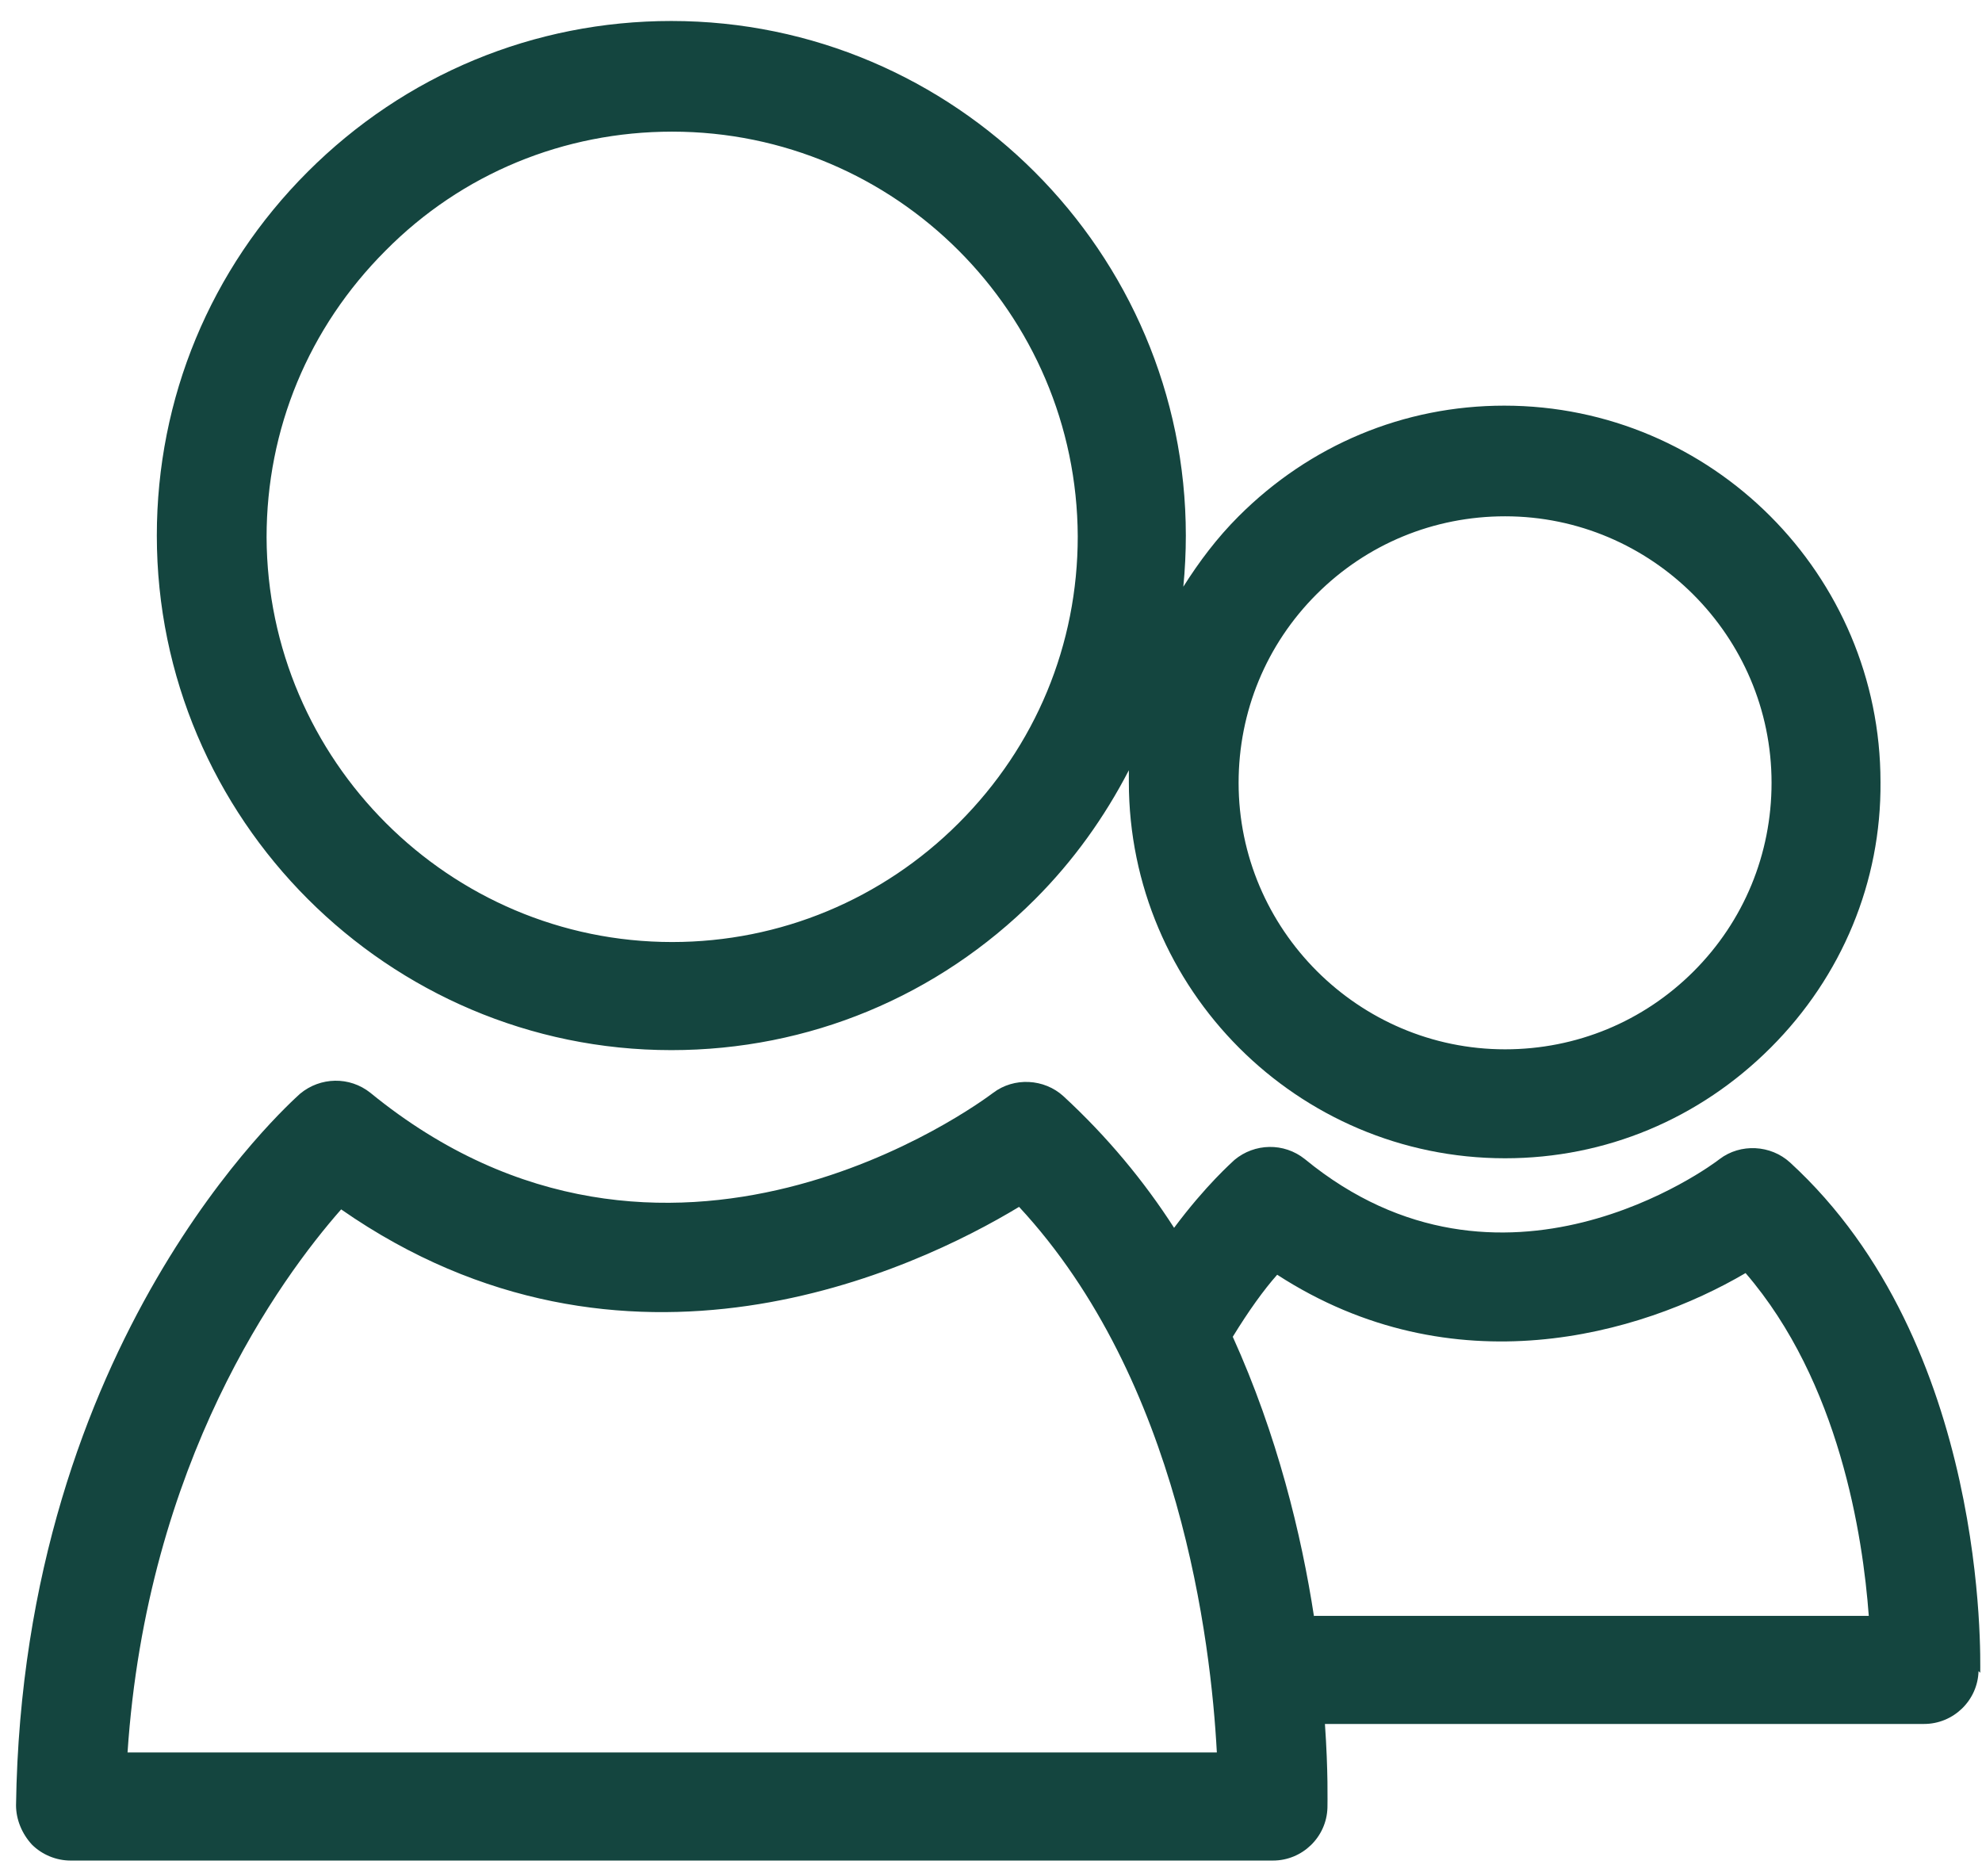
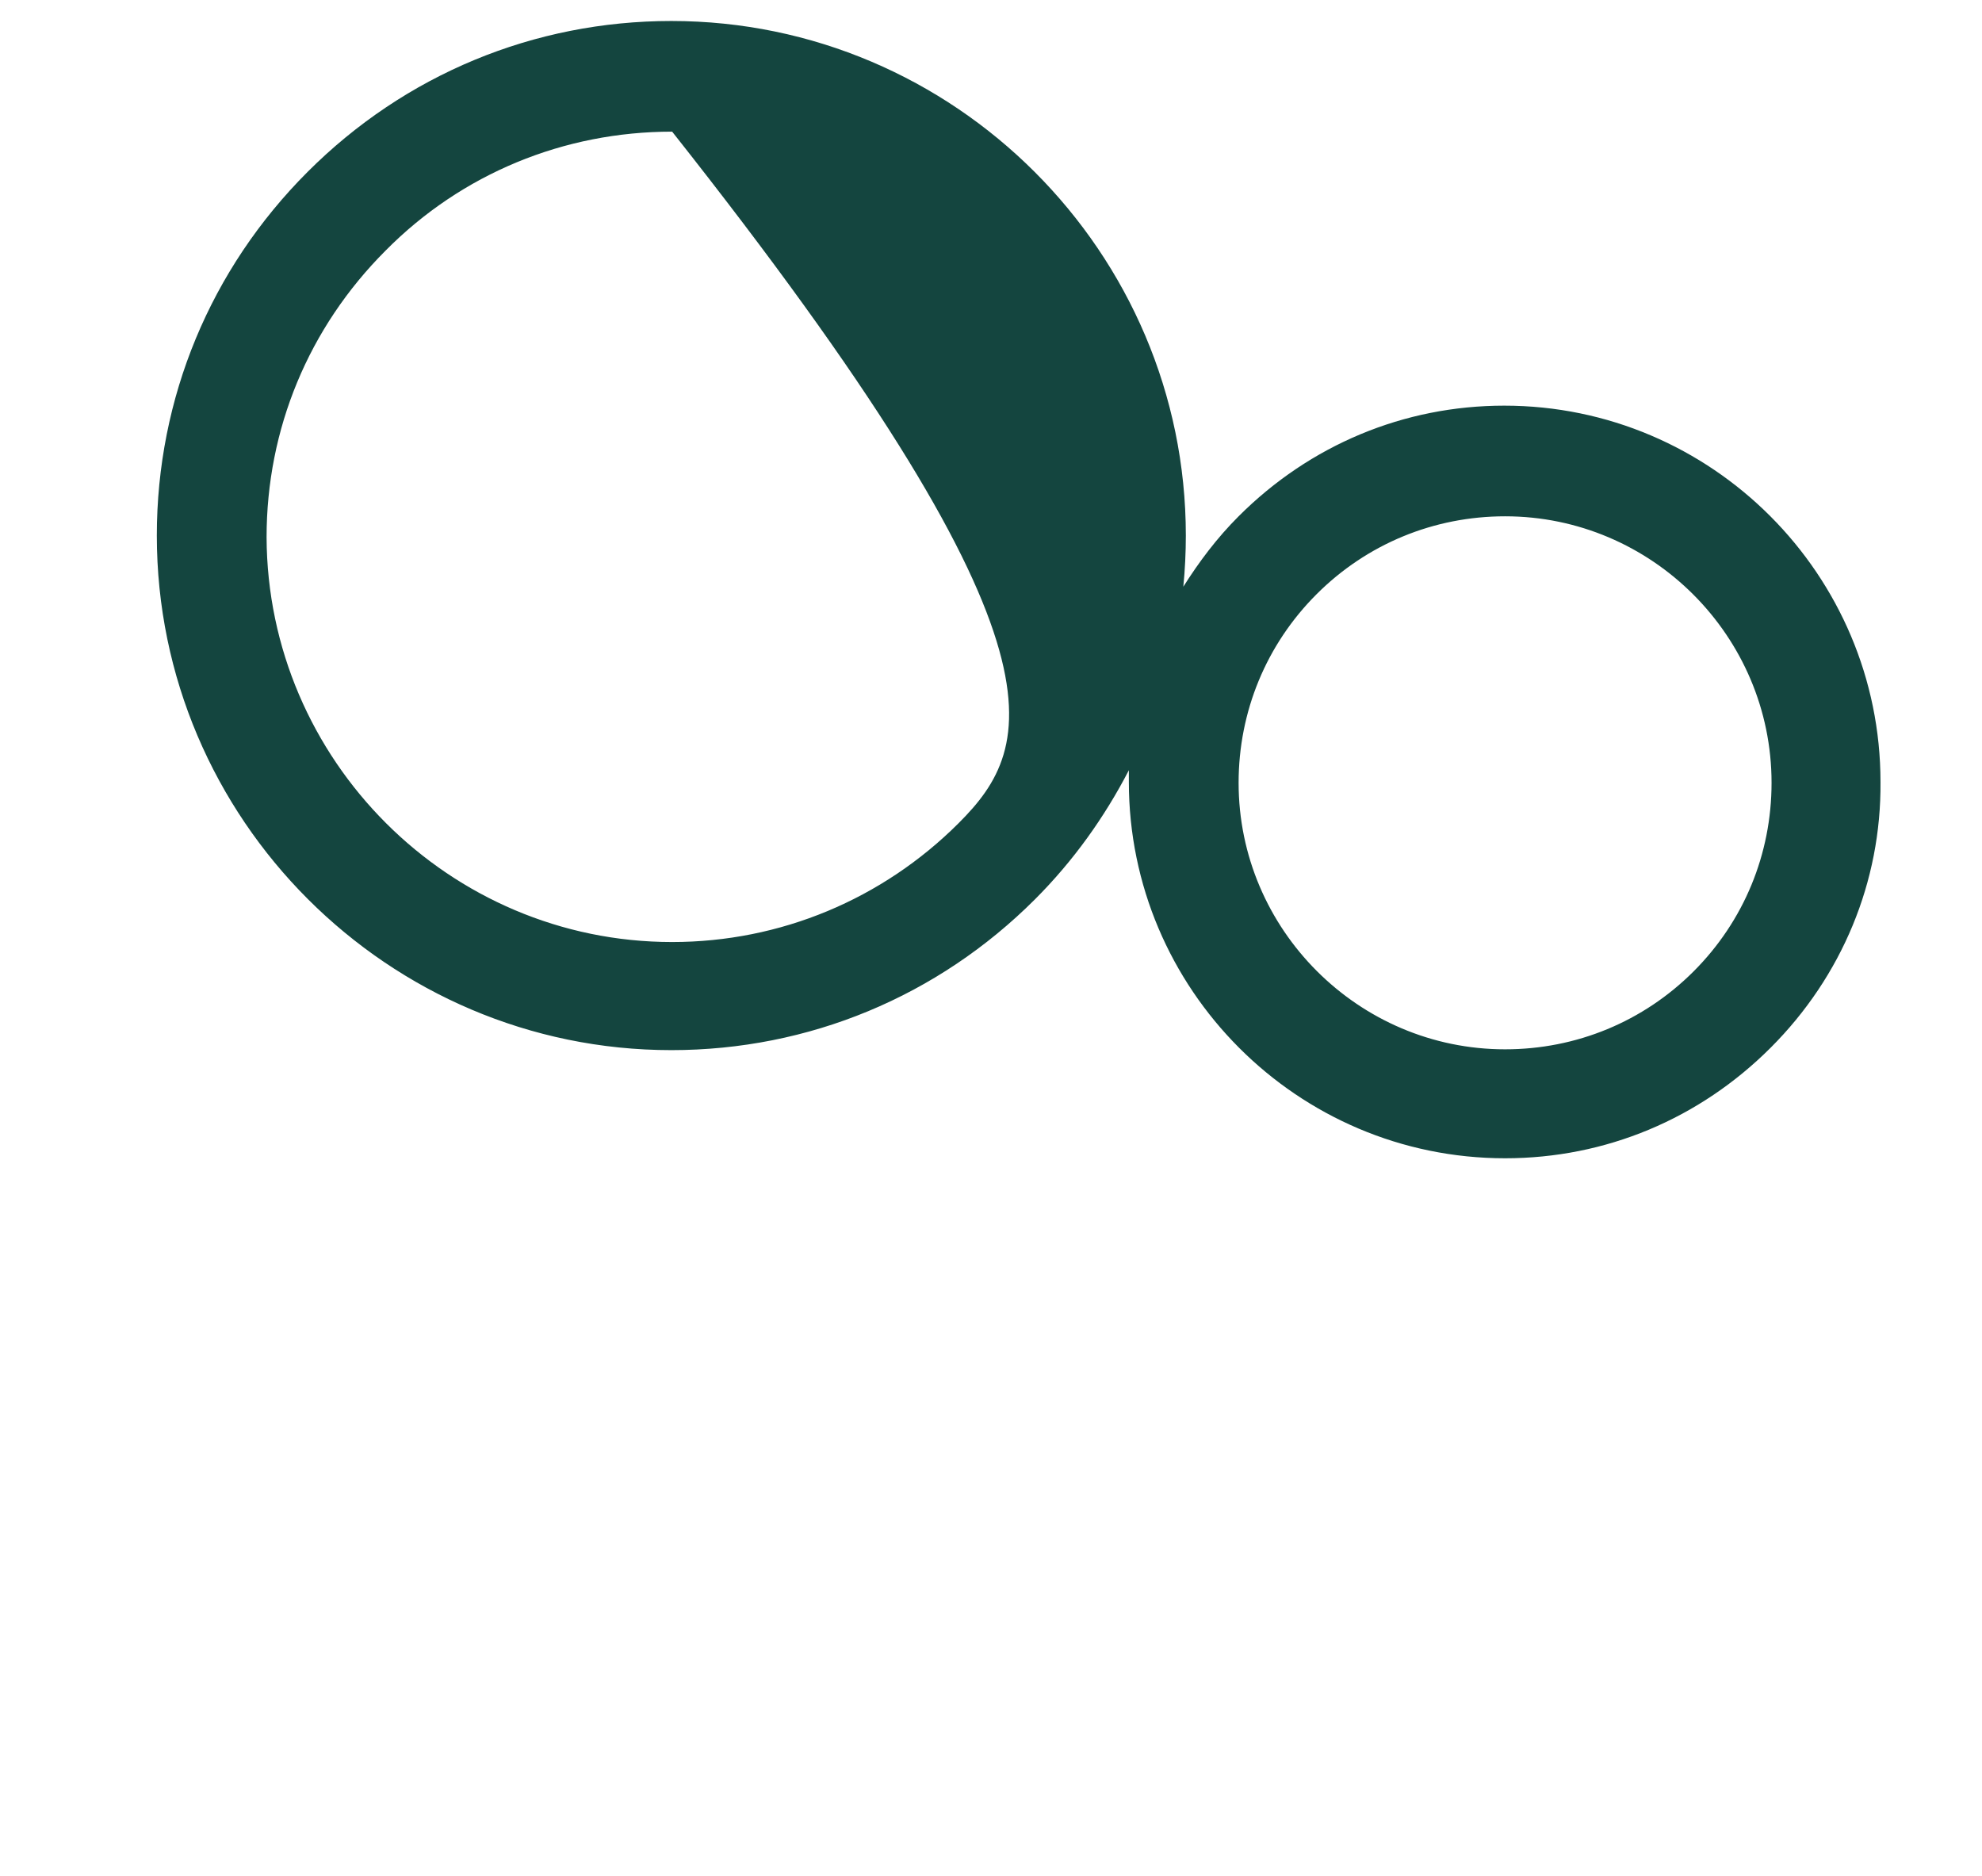
<svg xmlns="http://www.w3.org/2000/svg" width="56" height="53" viewBox="0 0 56 53" fill="none">
-   <path d="M55.95 47.258C55.95 46.88 56.186 37.978 50.575 32.84C50.031 32.343 49.178 32.295 48.586 32.745C48.35 32.935 42.431 37.315 36.867 32.745C36.275 32.272 35.446 32.295 34.878 32.769C34.807 32.84 34.073 33.479 33.173 34.687C32.321 33.361 31.279 32.106 30.048 30.97C29.504 30.472 28.651 30.425 28.059 30.875C27.68 31.159 18.849 37.717 10.468 30.875C9.876 30.401 9.048 30.425 8.479 30.898C8.172 31.183 0.643 37.859 0.453 50.999C0.453 51.402 0.619 51.804 0.903 52.112C1.187 52.396 1.59 52.562 1.992 52.562H35.967C36.796 52.562 37.482 51.899 37.506 51.07C37.506 50.928 37.53 50.052 37.435 48.703H54.363C55.192 48.703 55.879 48.04 55.902 47.211L55.95 47.258ZM3.602 49.532C4.147 41.292 7.911 36.131 9.639 34.166C17.666 39.753 25.858 35.87 28.793 34.095C33.339 38.996 34.215 46.383 34.381 49.508H3.602V49.532ZM37.127 45.672C36.772 43.352 36.086 40.535 34.831 37.765C35.281 37.031 35.707 36.439 36.086 36.012C41.057 39.232 46.337 37.717 49.32 35.965C51.972 39.043 52.635 43.399 52.801 45.649H37.127V45.672Z" fill="#14453F" />
-   <path d="M42.525 32.722C45.366 32.722 48.018 31.609 50.031 29.596C52.043 27.584 53.156 24.909 53.132 22.091C53.132 16.243 48.373 11.46 42.502 11.46C39.661 11.46 37.009 12.573 34.996 14.586C34.381 15.201 33.884 15.864 33.434 16.575C33.481 16.101 33.505 15.604 33.505 15.13C33.505 7.128 26.97 0.593 18.968 0.593C15.085 0.593 11.439 2.108 8.692 4.855C5.946 7.601 4.431 11.248 4.431 15.13C4.431 23.133 10.965 29.667 18.968 29.667C22.851 29.667 26.497 28.152 29.243 25.406C30.332 24.317 31.208 23.085 31.895 21.76C31.895 21.878 31.895 21.973 31.895 22.091C31.895 27.939 36.654 32.722 42.525 32.722ZM37.198 16.788C38.619 15.367 40.513 14.586 42.525 14.586C46.669 14.586 50.054 17.971 50.054 22.115C50.054 24.127 49.273 26.021 47.852 27.442C46.432 28.862 44.538 29.644 42.525 29.644C38.382 29.644 34.996 26.258 34.996 22.115C34.996 20.102 35.778 18.208 37.198 16.788ZM27.089 23.251C24.934 25.406 22.046 26.613 18.991 26.613C12.694 26.613 7.556 21.475 7.532 15.178C7.532 12.123 8.716 9.259 10.894 7.08C13.049 4.902 15.937 3.719 18.991 3.719C25.313 3.719 30.427 8.856 30.451 15.154C30.451 18.208 29.267 21.073 27.089 23.251Z" fill="#14453F" />
+   <path d="M42.525 32.722C45.366 32.722 48.018 31.609 50.031 29.596C52.043 27.584 53.156 24.909 53.132 22.091C53.132 16.243 48.373 11.46 42.502 11.46C39.661 11.46 37.009 12.573 34.996 14.586C34.381 15.201 33.884 15.864 33.434 16.575C33.481 16.101 33.505 15.604 33.505 15.13C33.505 7.128 26.97 0.593 18.968 0.593C15.085 0.593 11.439 2.108 8.692 4.855C5.946 7.601 4.431 11.248 4.431 15.13C4.431 23.133 10.965 29.667 18.968 29.667C22.851 29.667 26.497 28.152 29.243 25.406C30.332 24.317 31.208 23.085 31.895 21.76C31.895 21.878 31.895 21.973 31.895 22.091C31.895 27.939 36.654 32.722 42.525 32.722ZM37.198 16.788C38.619 15.367 40.513 14.586 42.525 14.586C46.669 14.586 50.054 17.971 50.054 22.115C50.054 24.127 49.273 26.021 47.852 27.442C46.432 28.862 44.538 29.644 42.525 29.644C38.382 29.644 34.996 26.258 34.996 22.115C34.996 20.102 35.778 18.208 37.198 16.788ZM27.089 23.251C24.934 25.406 22.046 26.613 18.991 26.613C12.694 26.613 7.556 21.475 7.532 15.178C7.532 12.123 8.716 9.259 10.894 7.08C13.049 4.902 15.937 3.719 18.991 3.719C30.451 18.208 29.267 21.073 27.089 23.251Z" fill="#14453F" />
</svg>